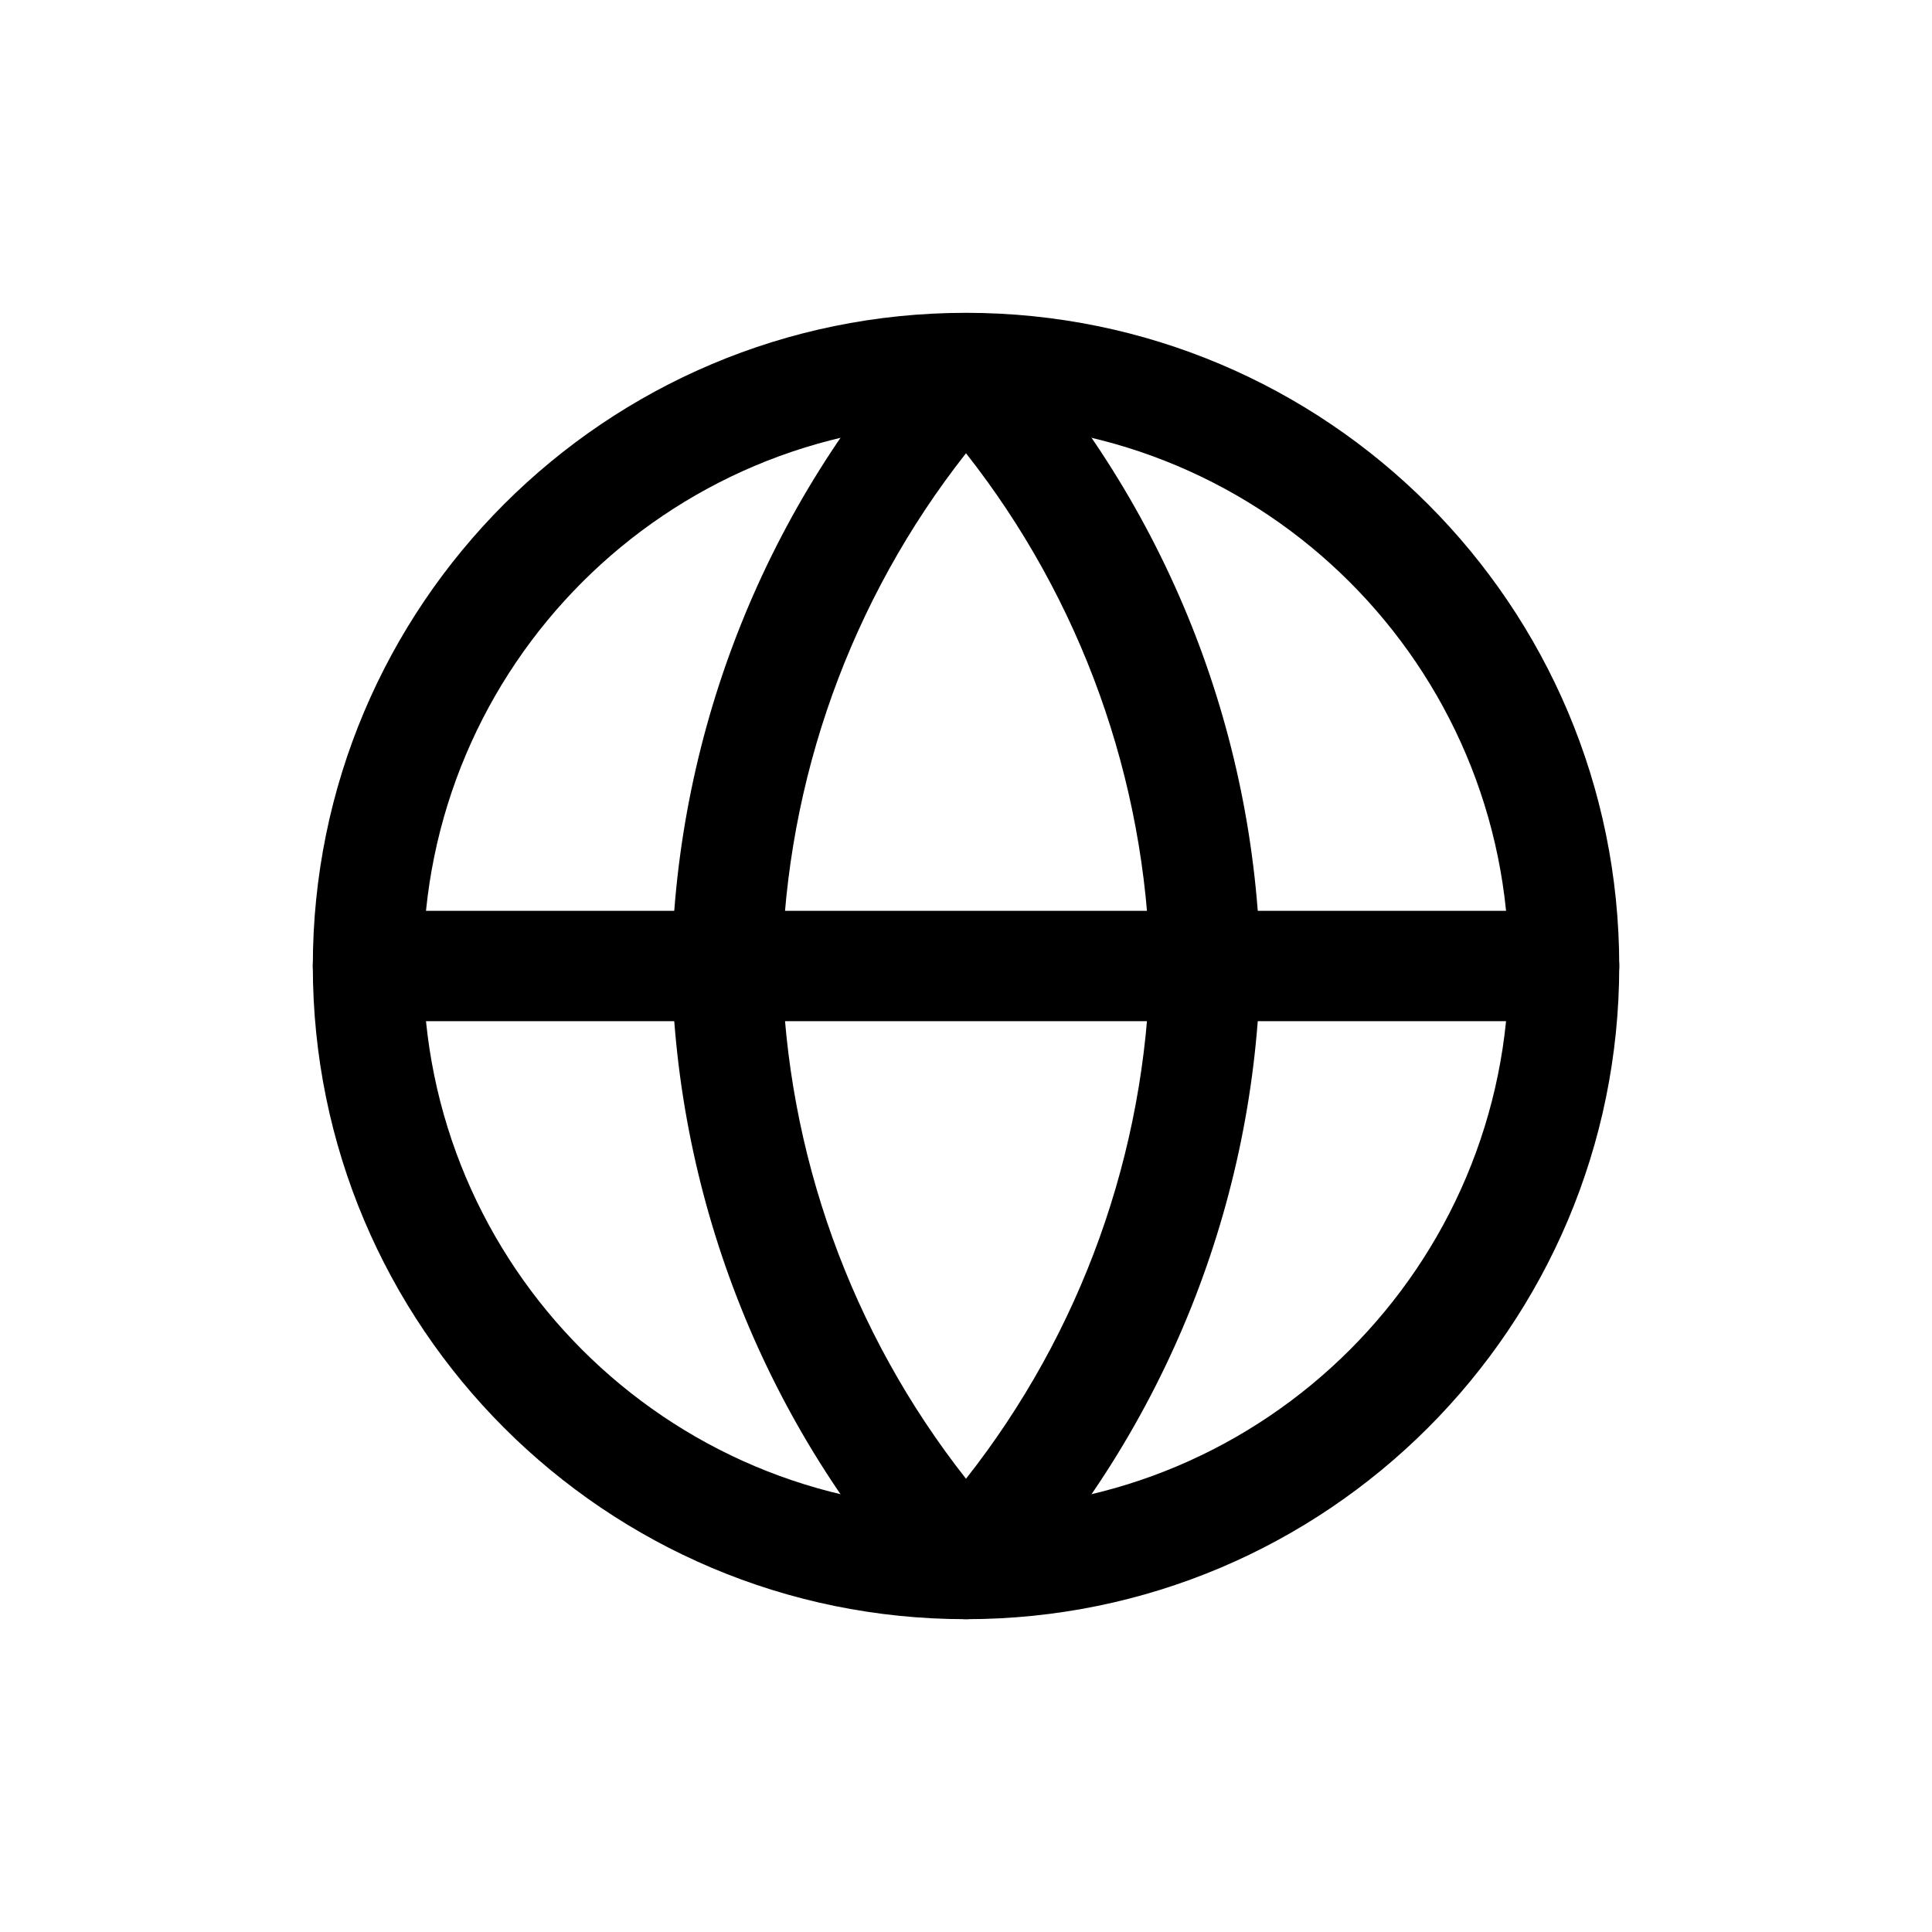
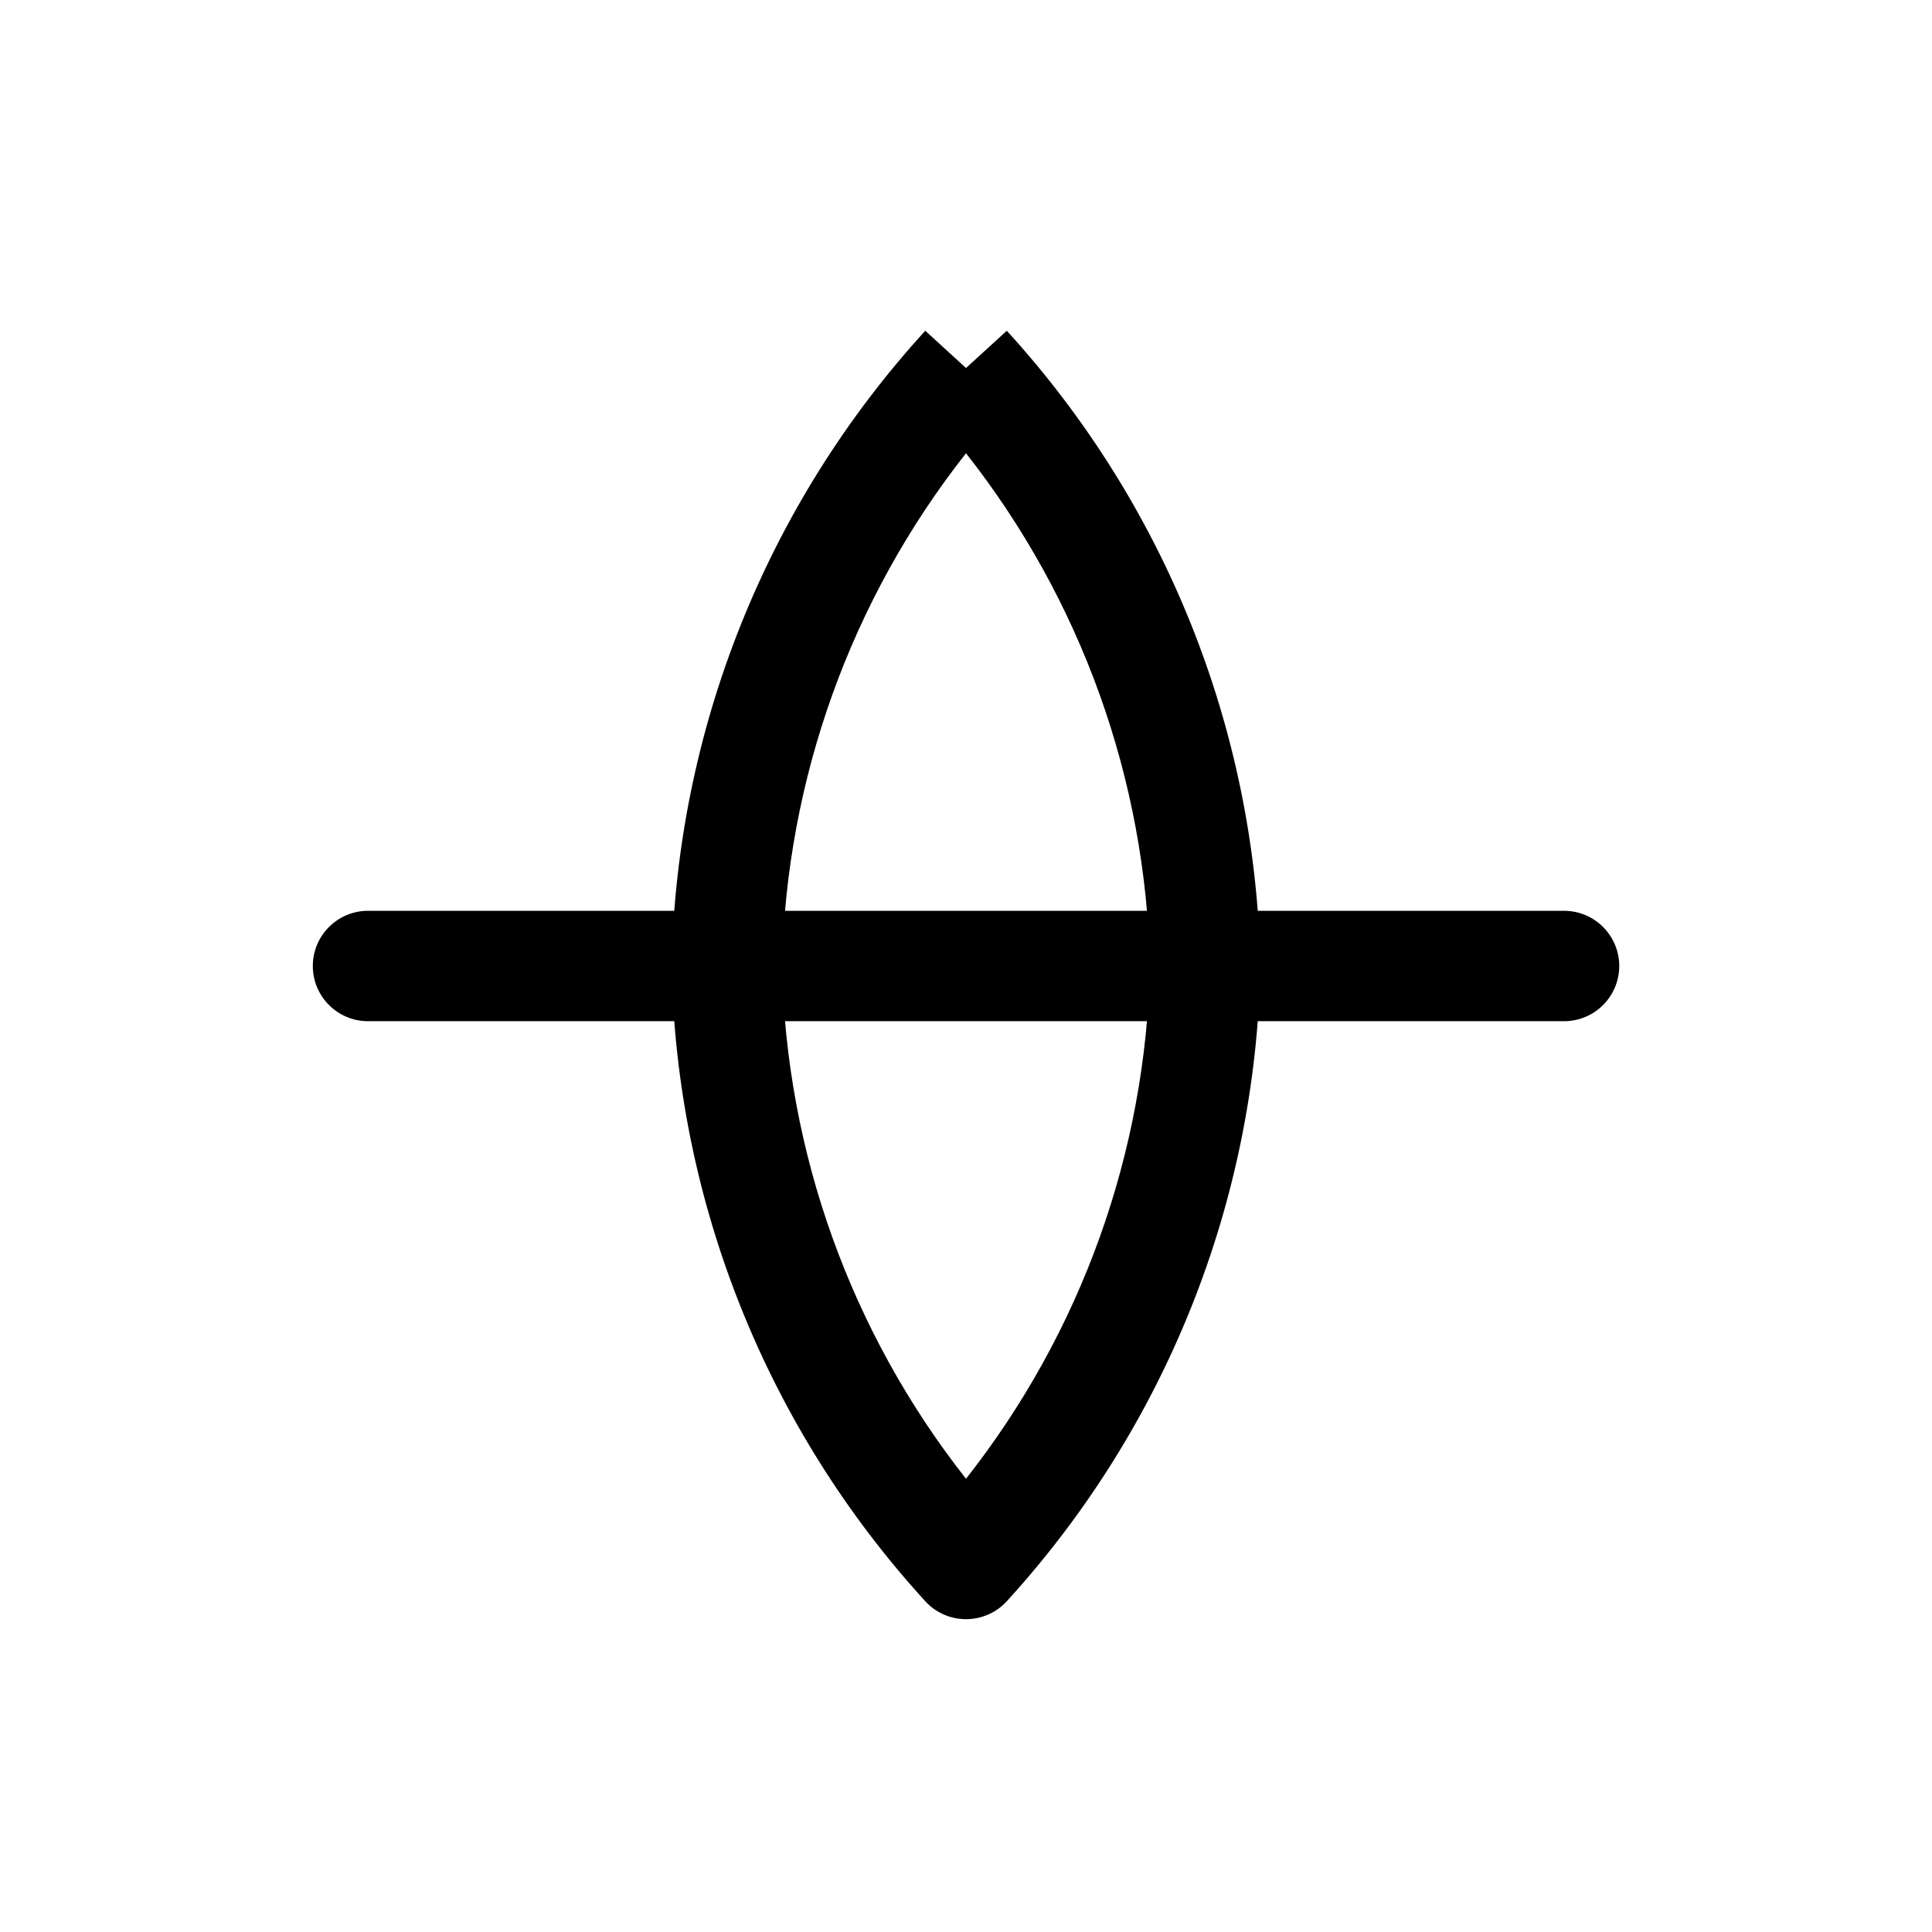
<svg xmlns="http://www.w3.org/2000/svg" width="35" height="35" viewBox="0 0 35 35" fill="none">
-   <path fill-rule="evenodd" clip-rule="evenodd" d="M17.5 7.667C12.069 7.667 7.667 12.069 7.667 17.5C7.667 22.931 12.069 27.333 17.5 27.333C22.931 27.333 27.334 22.931 27.334 17.5C27.334 12.069 22.931 7.667 17.5 7.667ZM5.667 17.5C5.667 10.964 10.965 5.667 17.5 5.667C24.036 5.667 29.334 10.964 29.334 17.5C29.334 24.035 24.036 29.333 17.5 29.333C10.965 29.333 5.667 24.035 5.667 17.5Z" fill="black" />
  <path fill-rule="evenodd" clip-rule="evenodd" d="M5.667 17.5C5.667 16.948 6.115 16.5 6.667 16.5H28.334C28.886 16.5 29.334 16.948 29.334 17.5C29.334 18.052 28.886 18.5 28.334 18.5H6.667C6.115 18.5 5.667 18.052 5.667 17.5Z" fill="black" />
-   <path fill-rule="evenodd" clip-rule="evenodd" d="M14.167 17.5C14.242 20.885 15.418 24.144 17.5 26.789C19.583 24.144 20.758 20.885 20.833 17.5C20.758 14.114 19.583 10.856 17.5 8.211C15.418 10.856 14.242 14.114 14.167 17.5ZM17.5 6.667L16.762 5.992C13.889 9.138 12.256 13.22 12.167 17.479C12.167 17.493 12.167 17.507 12.167 17.521C12.256 21.78 13.889 25.862 16.762 29.008C16.951 29.215 17.219 29.333 17.5 29.333C17.781 29.333 18.049 29.215 18.239 29.008C21.112 25.862 22.745 21.78 22.833 17.521C22.834 17.507 22.834 17.493 22.833 17.479C22.745 13.22 21.112 9.138 18.239 5.992L17.5 6.667Z" fill="black" />
+   <path fill-rule="evenodd" clip-rule="evenodd" d="M14.167 17.5C14.242 20.885 15.418 24.144 17.5 26.789C19.583 24.144 20.758 20.885 20.833 17.5C20.758 14.114 19.583 10.856 17.5 8.211C15.418 10.856 14.242 14.114 14.167 17.5ZM17.5 6.667L16.762 5.992C13.889 9.138 12.256 13.22 12.167 17.479C12.167 17.493 12.167 17.507 12.167 17.521C12.256 21.78 13.889 25.862 16.762 29.008C16.951 29.215 17.219 29.333 17.5 29.333C17.781 29.333 18.049 29.215 18.239 29.008C21.112 25.862 22.745 21.78 22.833 17.521C22.834 17.507 22.834 17.493 22.833 17.479C22.745 13.22 21.112 9.138 18.239 5.992Z" fill="black" />
</svg>